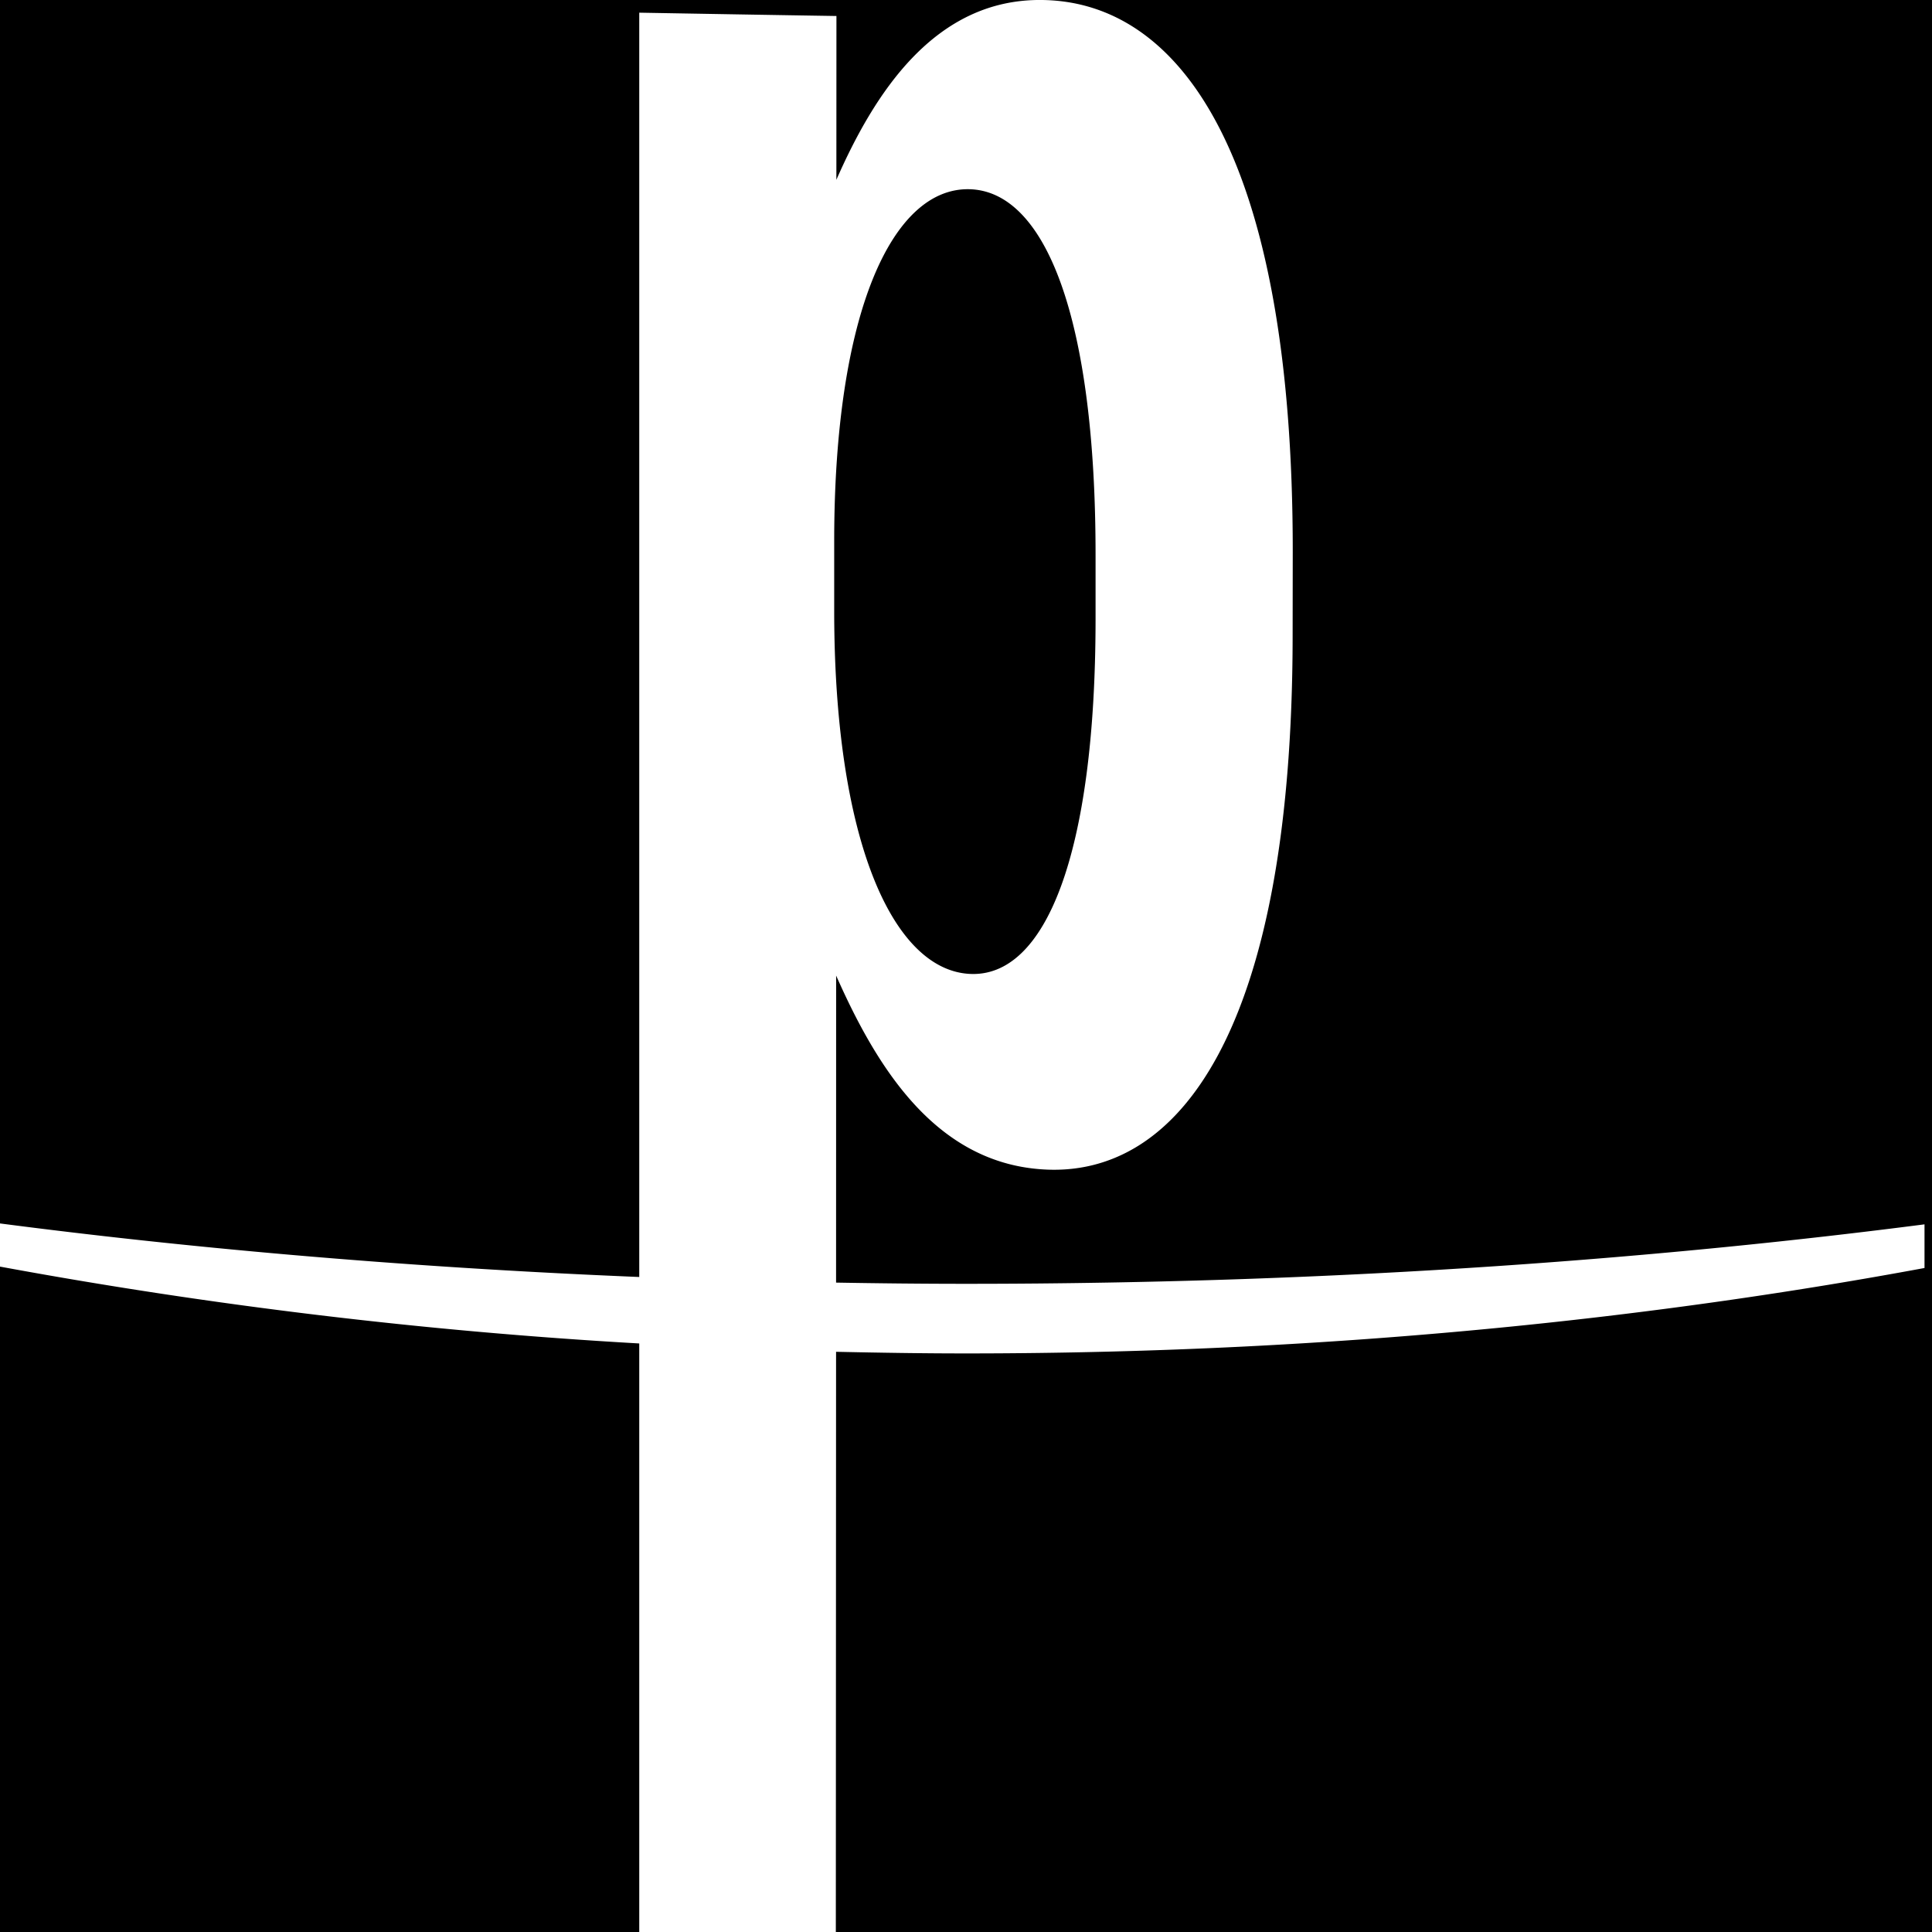
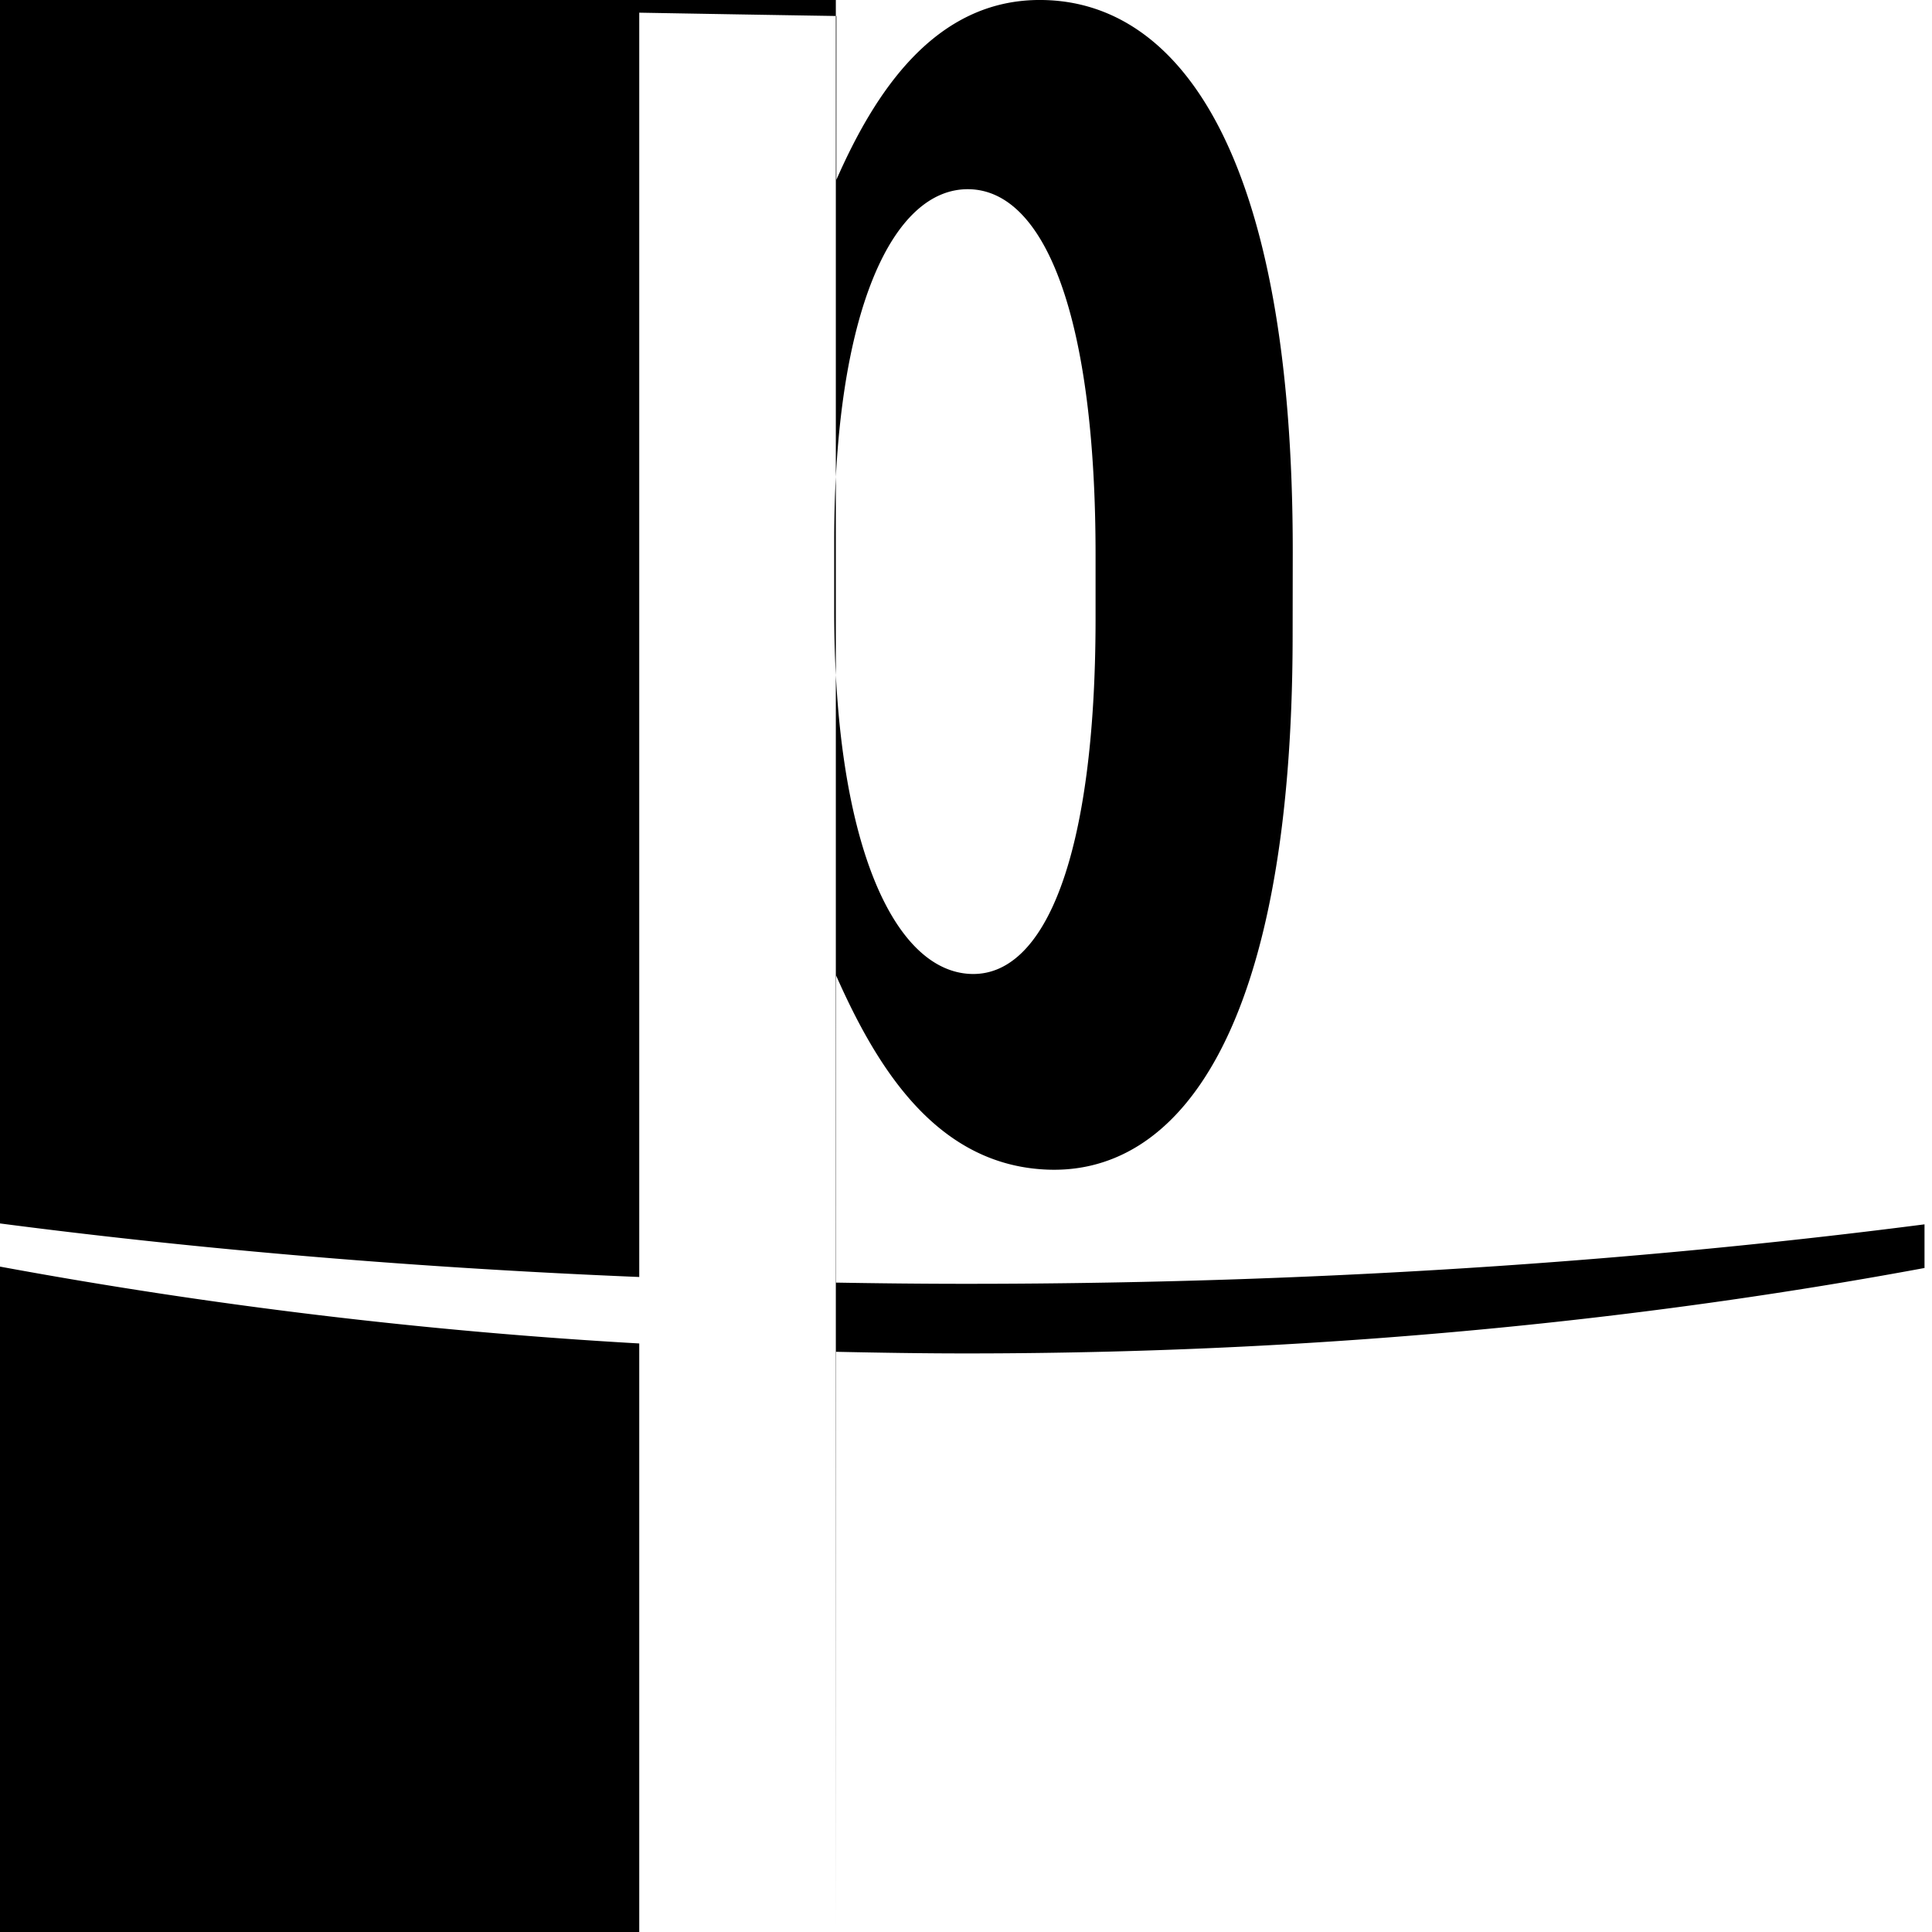
<svg xmlns="http://www.w3.org/2000/svg" width="32" height="32" viewBox="0 0 32 32">
-   <path d="M0 20.979a85.005 85.005 0 0 0 10.588 1.273V32H0V20.979zM13.854.265l-.001 2.713c.619-1.409 1.616-3 3.404-2.978H0v20.264c2.915.38 6.478.718 10.588.887V.21c1.089.019 2.178.038 3.266.055zm2.193 15.865c1.27.083 2.096-1.984 2.099-5.864V9.208c.003-3.915-.82-6.046-2.093-6.074-1.272-.026-2.235 2.037-2.236 5.823v1.147c-.002 3.789.959 5.943 2.23 6.026zM17.257 0c2.27.024 4.16 2.532 4.155 9.151l-.002 1.387c-.005 6.549-1.896 8.995-4.164 8.829-1.785-.127-2.745-1.738-3.397-3.208l-.001 5.085c.706.012 1.42.02 2.153.02 6.396 0 11.761-.454 15.875-.985v.723c-4.114.763-9.479 1.415-15.875 1.415-.733 0-1.448-.012-2.153-.027L13.844 32H32V0H17.257z" />
+   <path d="M0 20.979a85.005 85.005 0 0 0 10.588 1.273V32H0V20.979zM13.854.265l-.001 2.713c.619-1.409 1.616-3 3.404-2.978H0v20.264c2.915.38 6.478.718 10.588.887V.21c1.089.019 2.178.038 3.266.055zm2.193 15.865c1.27.083 2.096-1.984 2.099-5.864V9.208c.003-3.915-.82-6.046-2.093-6.074-1.272-.026-2.235 2.037-2.236 5.823v1.147c-.002 3.789.959 5.943 2.23 6.026zM17.257 0c2.27.024 4.16 2.532 4.155 9.151l-.002 1.387c-.005 6.549-1.896 8.995-4.164 8.829-1.785-.127-2.745-1.738-3.397-3.208l-.001 5.085c.706.012 1.42.02 2.153.02 6.396 0 11.761-.454 15.875-.985v.723c-4.114.763-9.479 1.415-15.875 1.415-.733 0-1.448-.012-2.153-.027L13.844 32V0H17.257z" />
</svg>